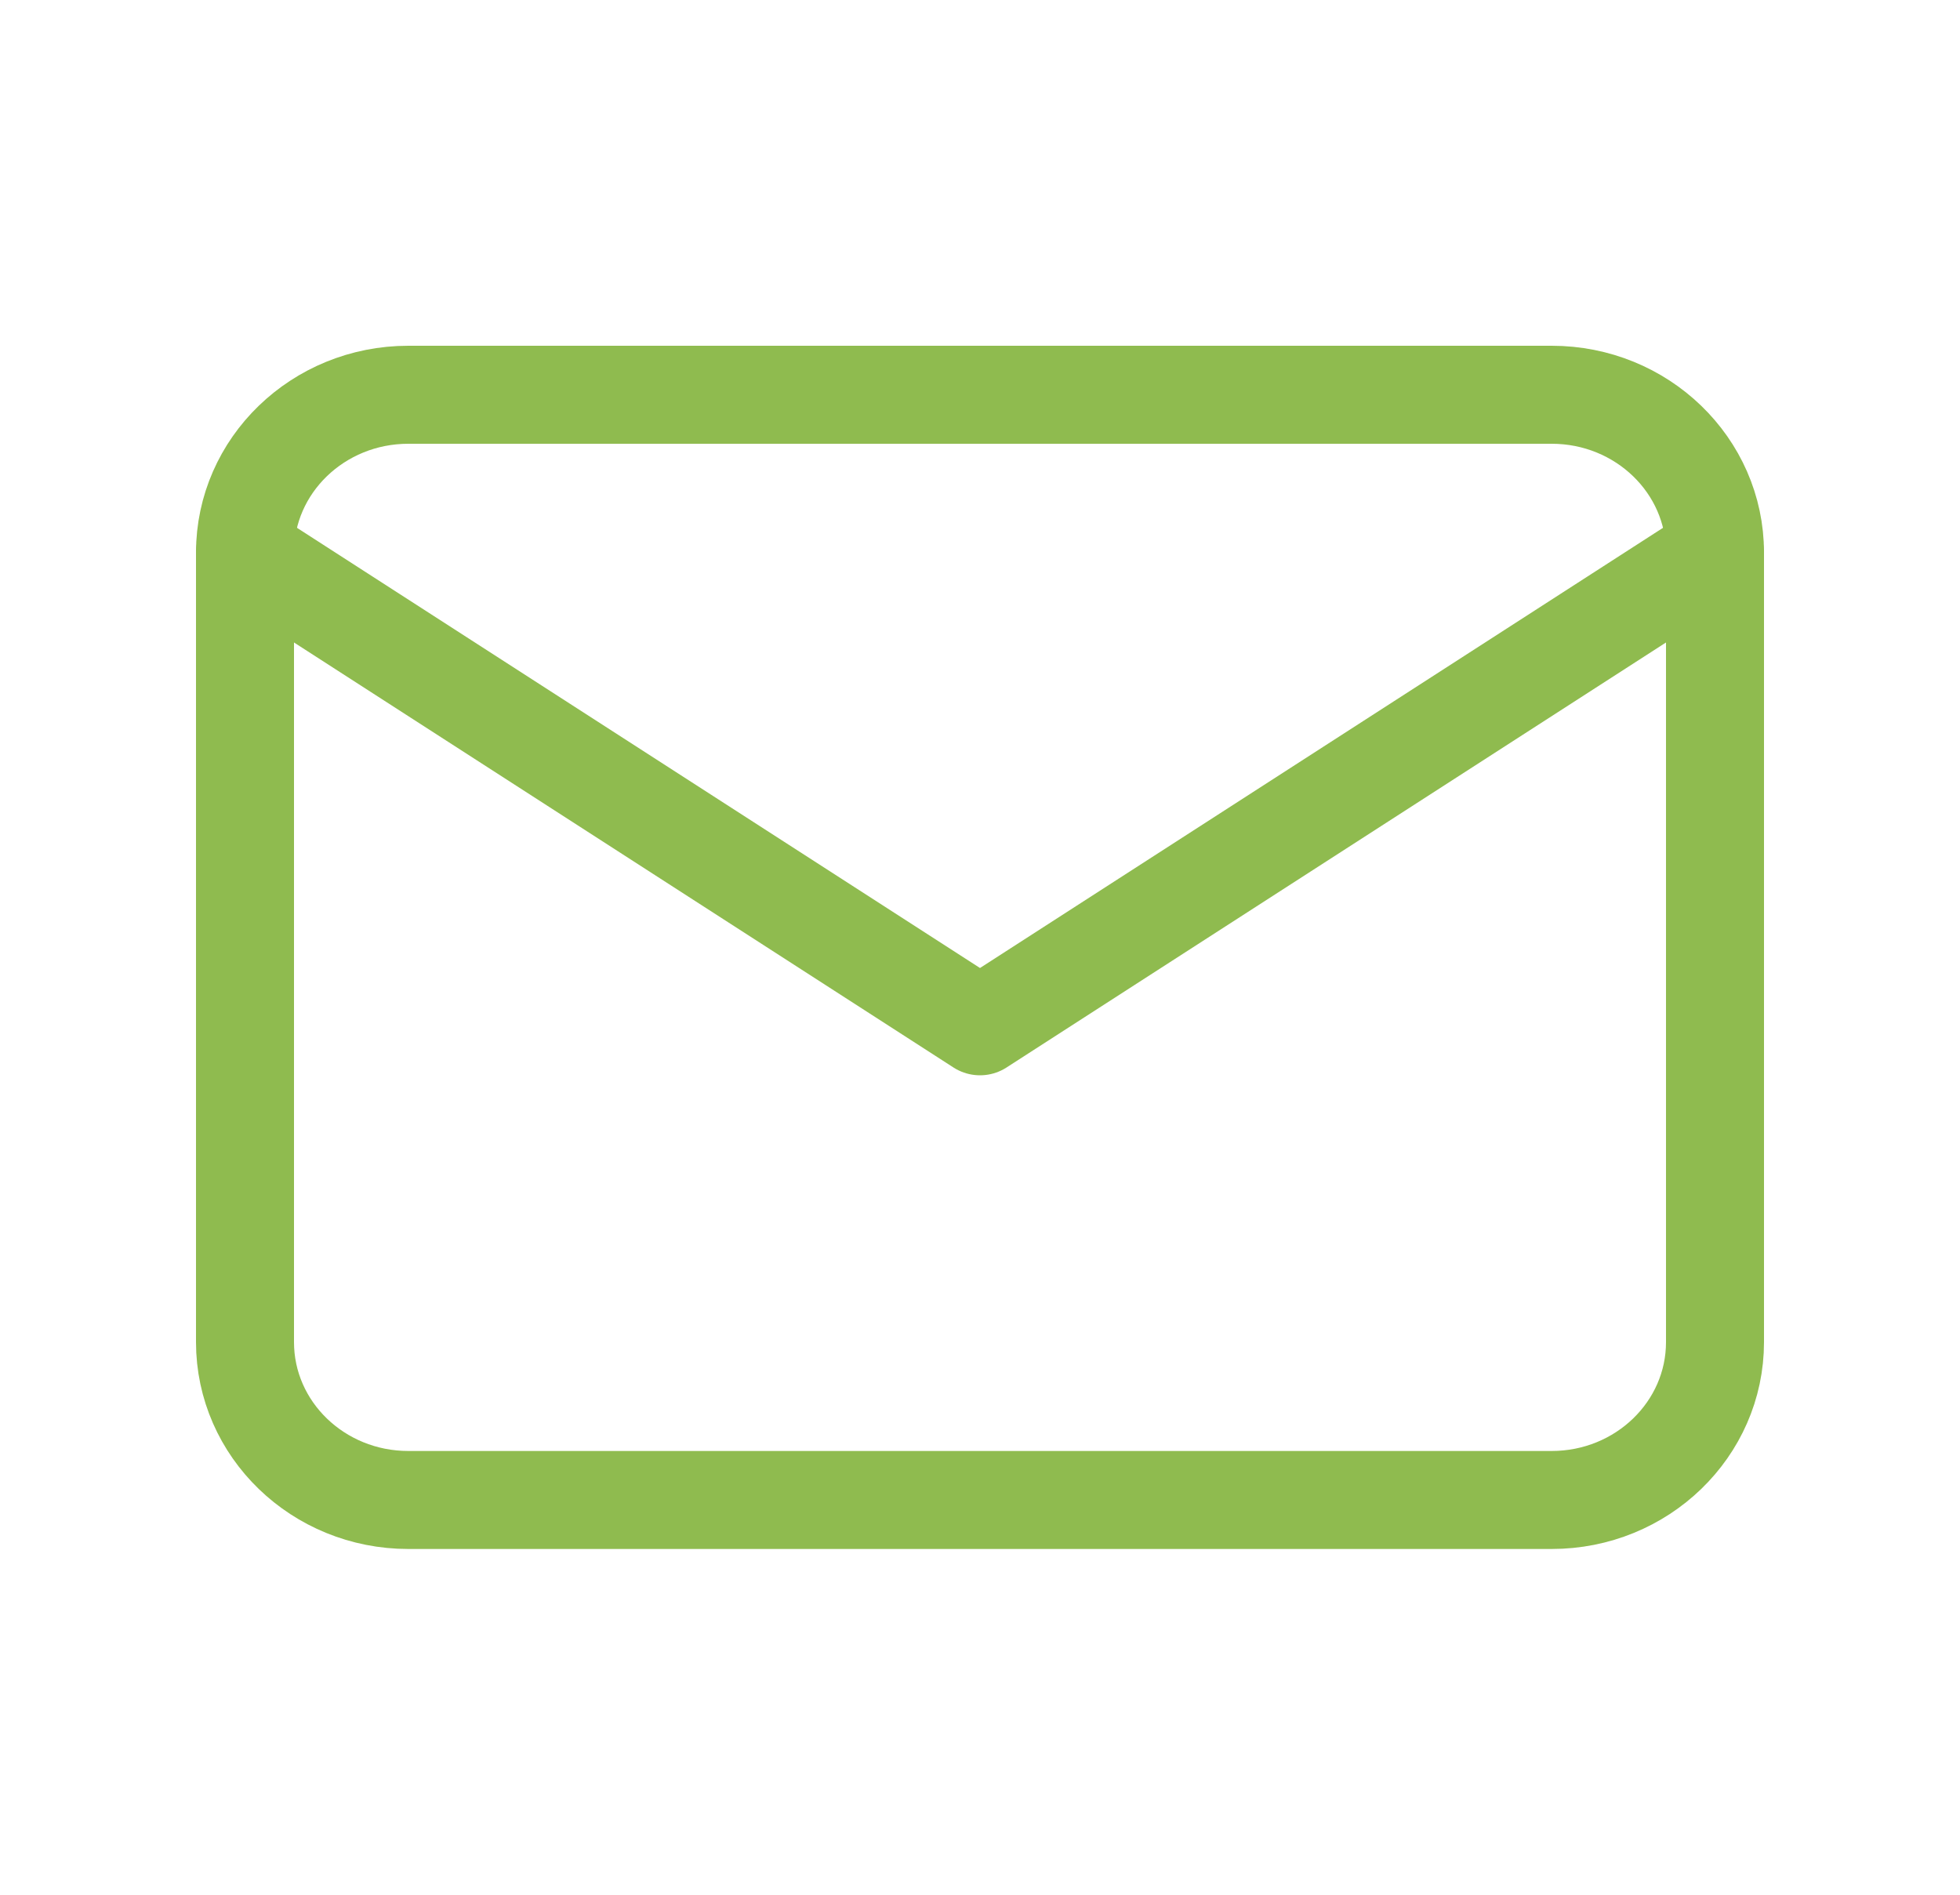
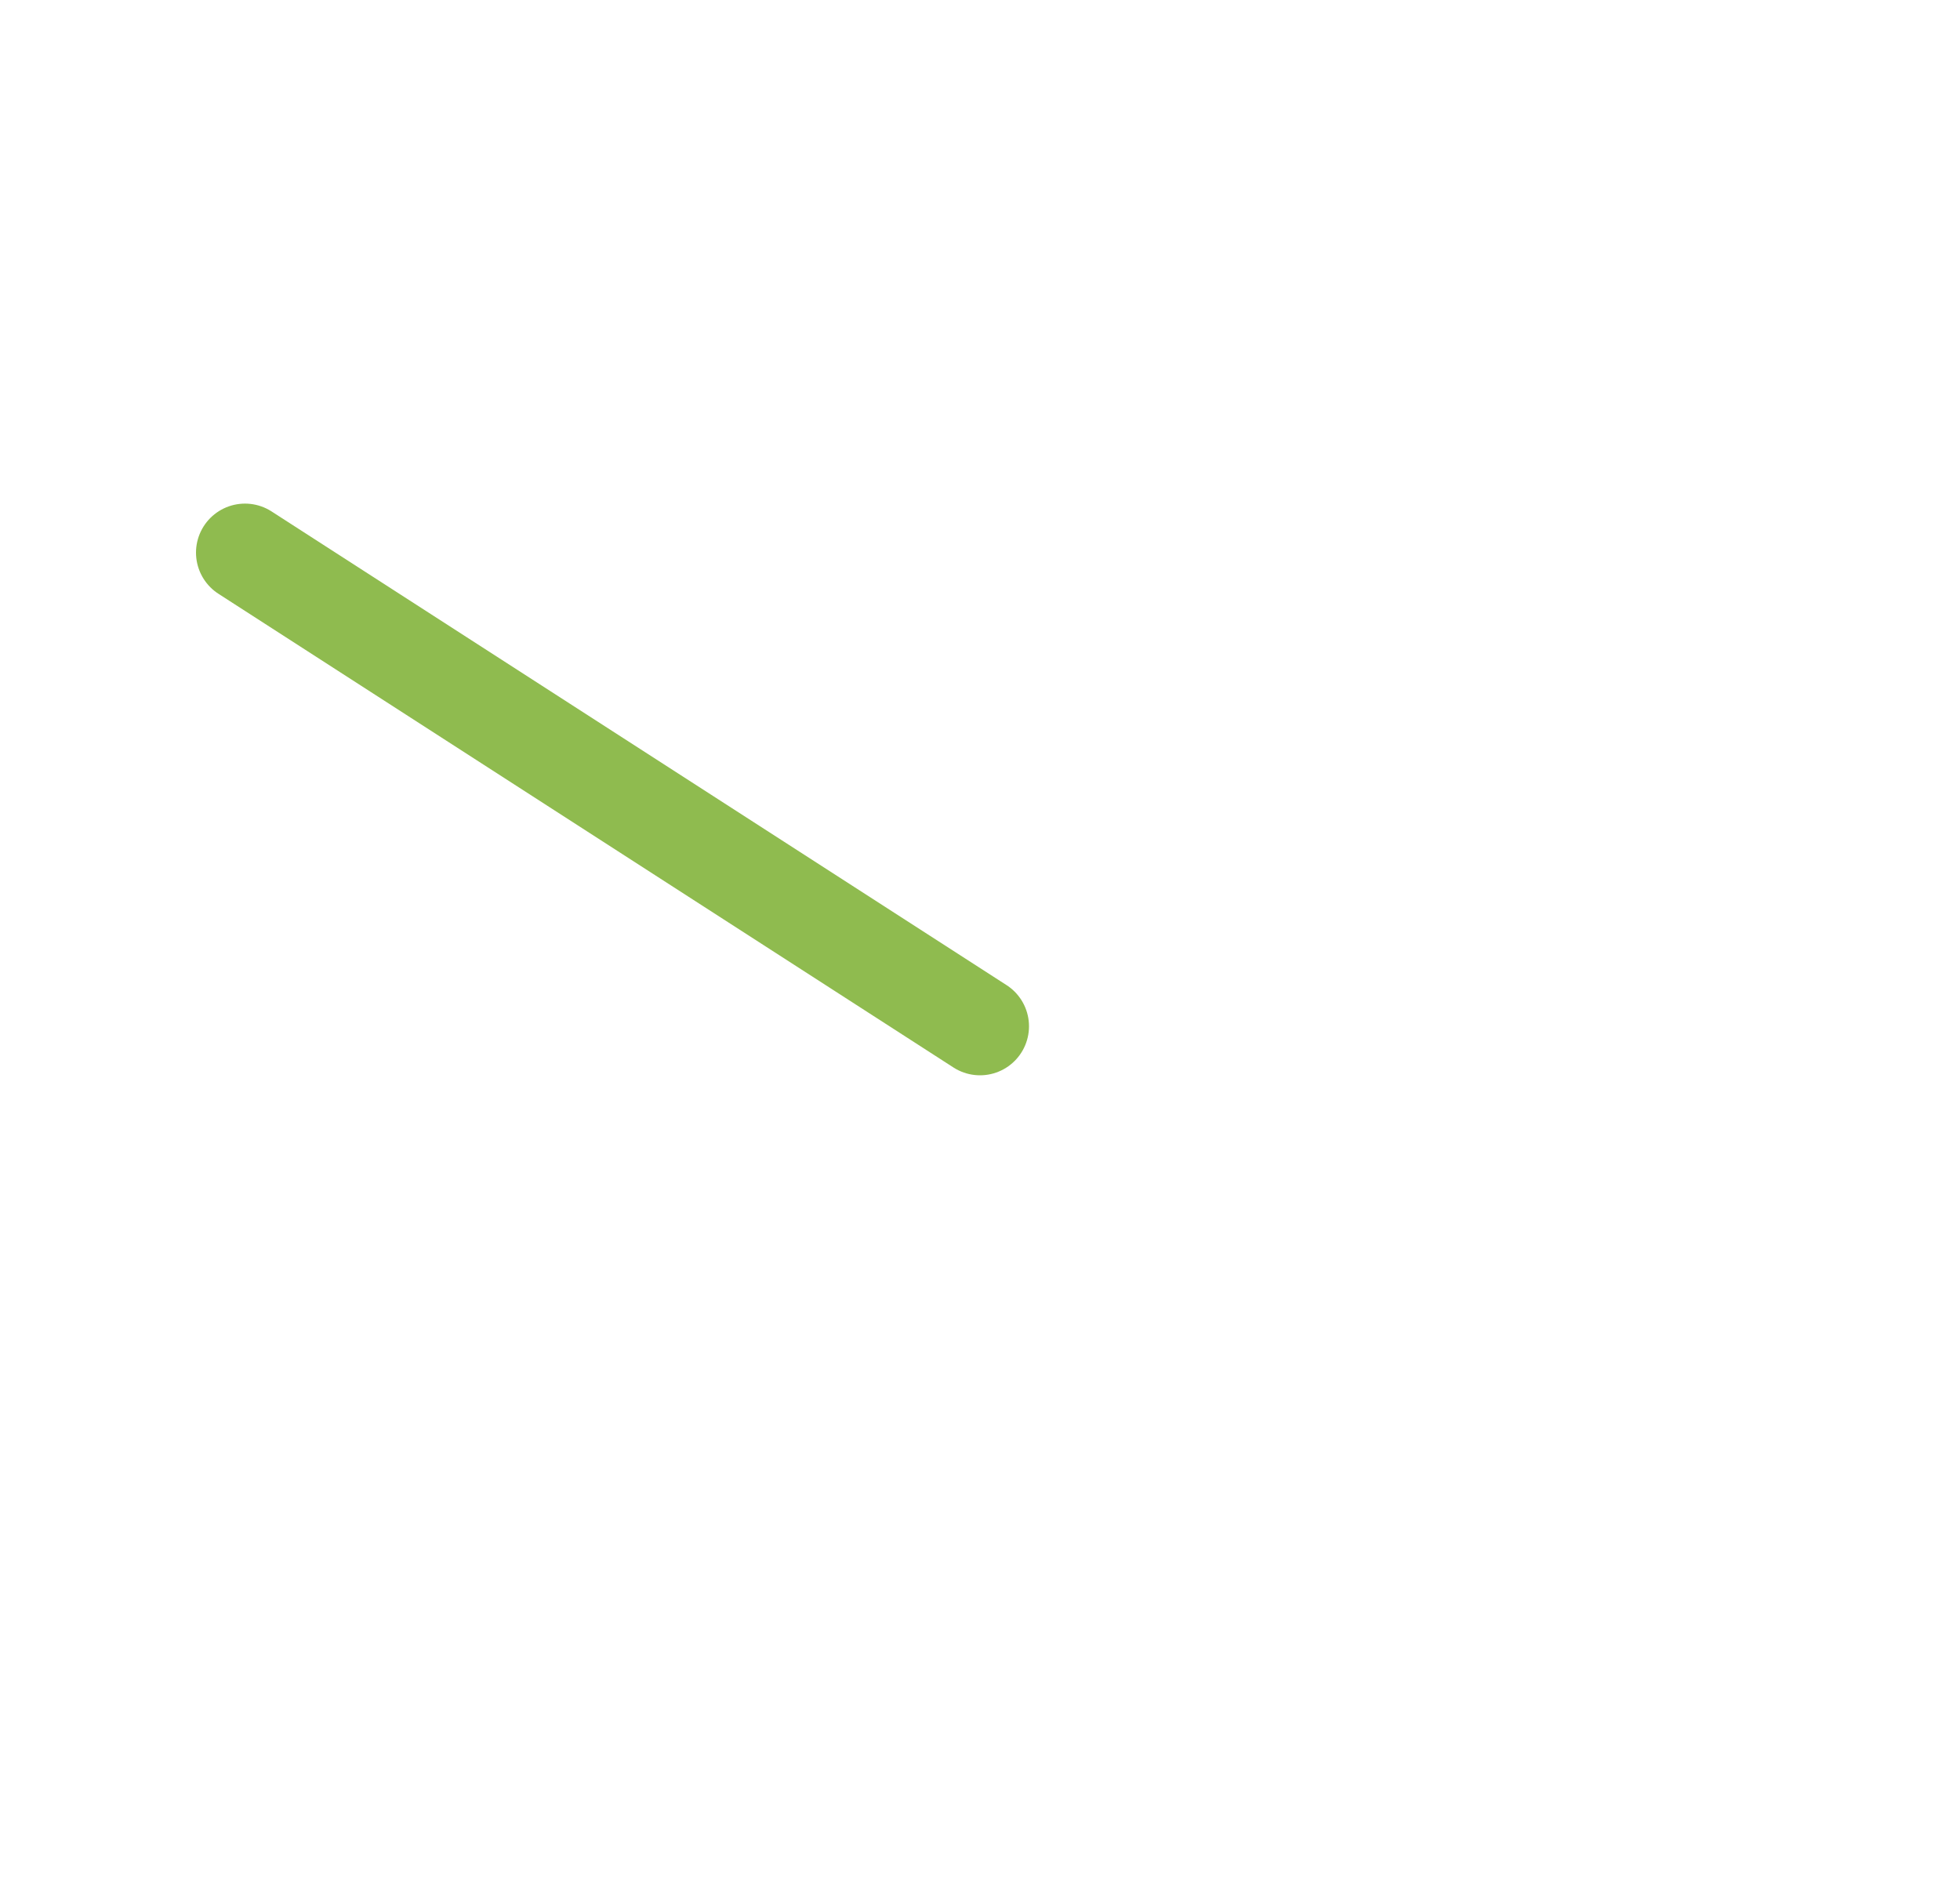
<svg xmlns="http://www.w3.org/2000/svg" width="30" height="29" viewBox="0 0 30 29" fill="none">
  <g id="mail" clip-path="url(#clip0_1_1072)">
-     <path id="Vector" d="M23.75 6.042H6.25C4.869 6.042 3.75 7.124 3.75 8.458V20.542C3.75 21.876 4.869 22.958 6.25 22.958H23.75C25.131 22.958 26.25 21.876 26.25 20.542V8.458C26.25 7.124 25.131 6.042 23.75 6.042Z" stroke="#8FBB4F" stroke-width="1.5" stroke-linecap="round" stroke-linejoin="round" />
-     <path id="Vector_2" d="M3.75 8.458L15 15.708L26.25 8.458" stroke="#8FBB4F" stroke-width="1.5" stroke-linecap="round" stroke-linejoin="round" />
+     <path id="Vector_2" d="M3.75 8.458L15 15.708" stroke="#8FBB4F" stroke-width="1.5" stroke-linecap="round" stroke-linejoin="round" />
  </g>
  <defs>
    <clipPath id="clip0_1_1072">
      <rect width="30" height="29" fill="white" />
    </clipPath>
  </defs>
</svg>